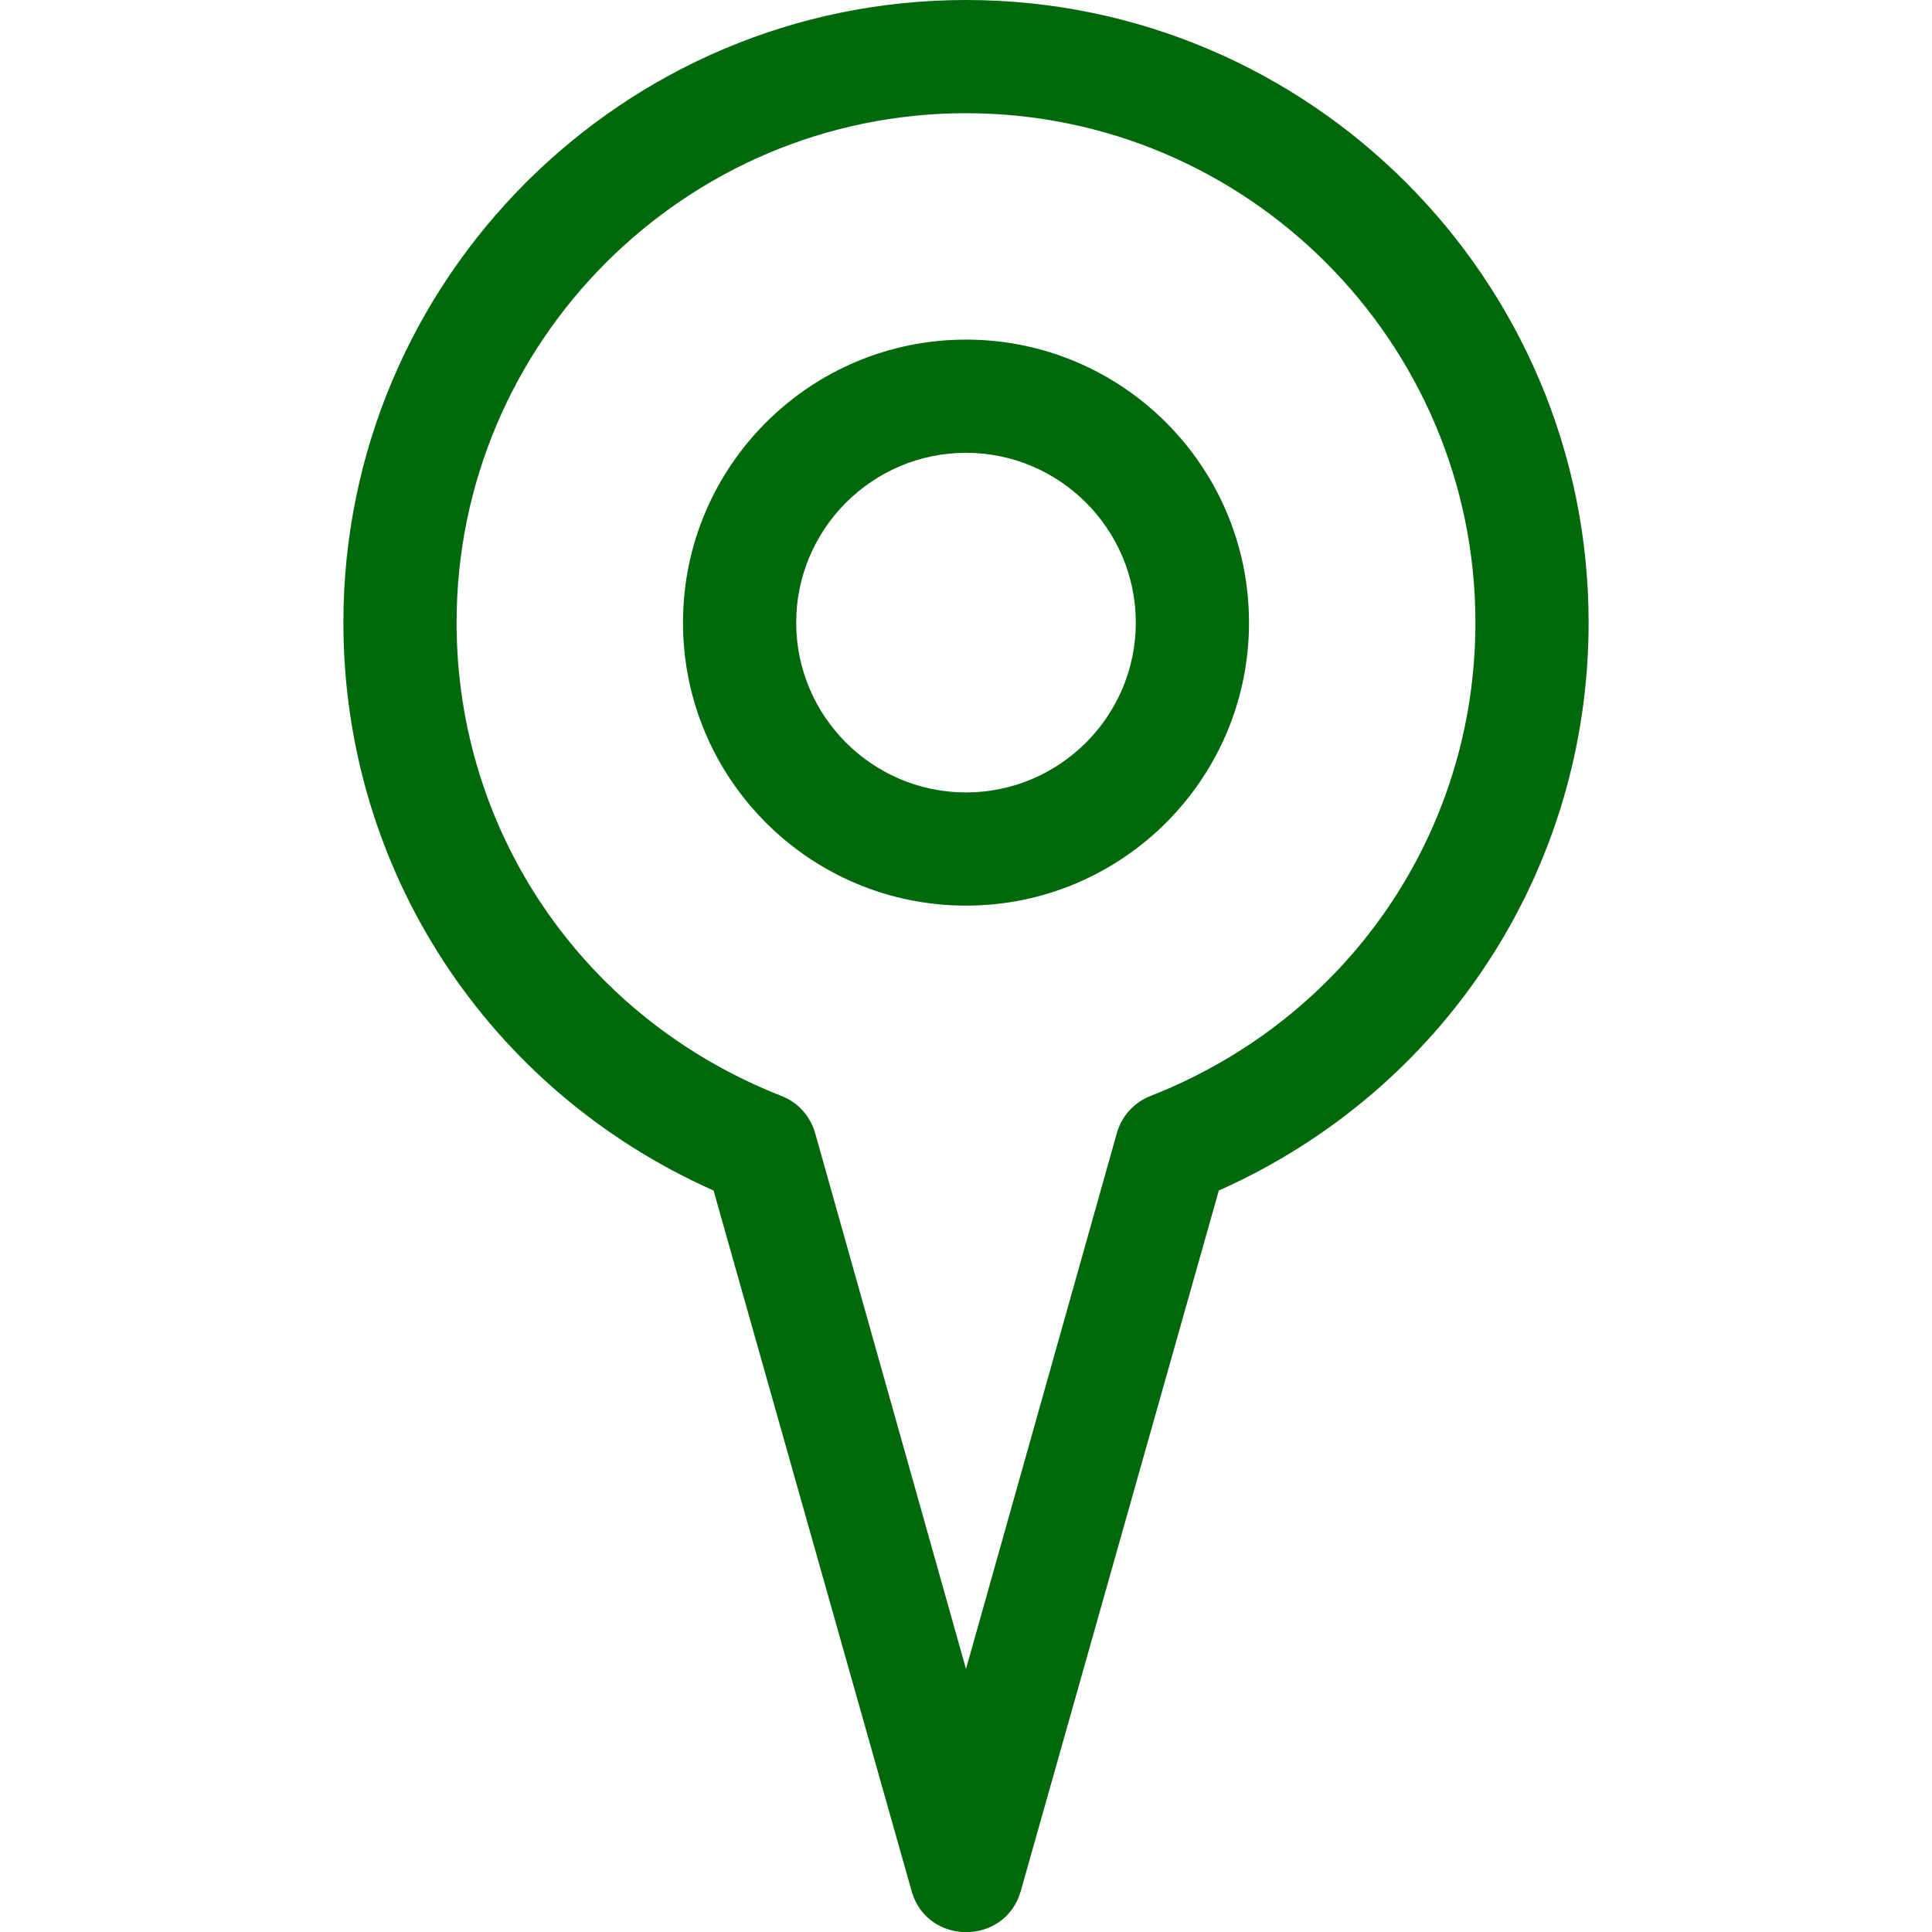
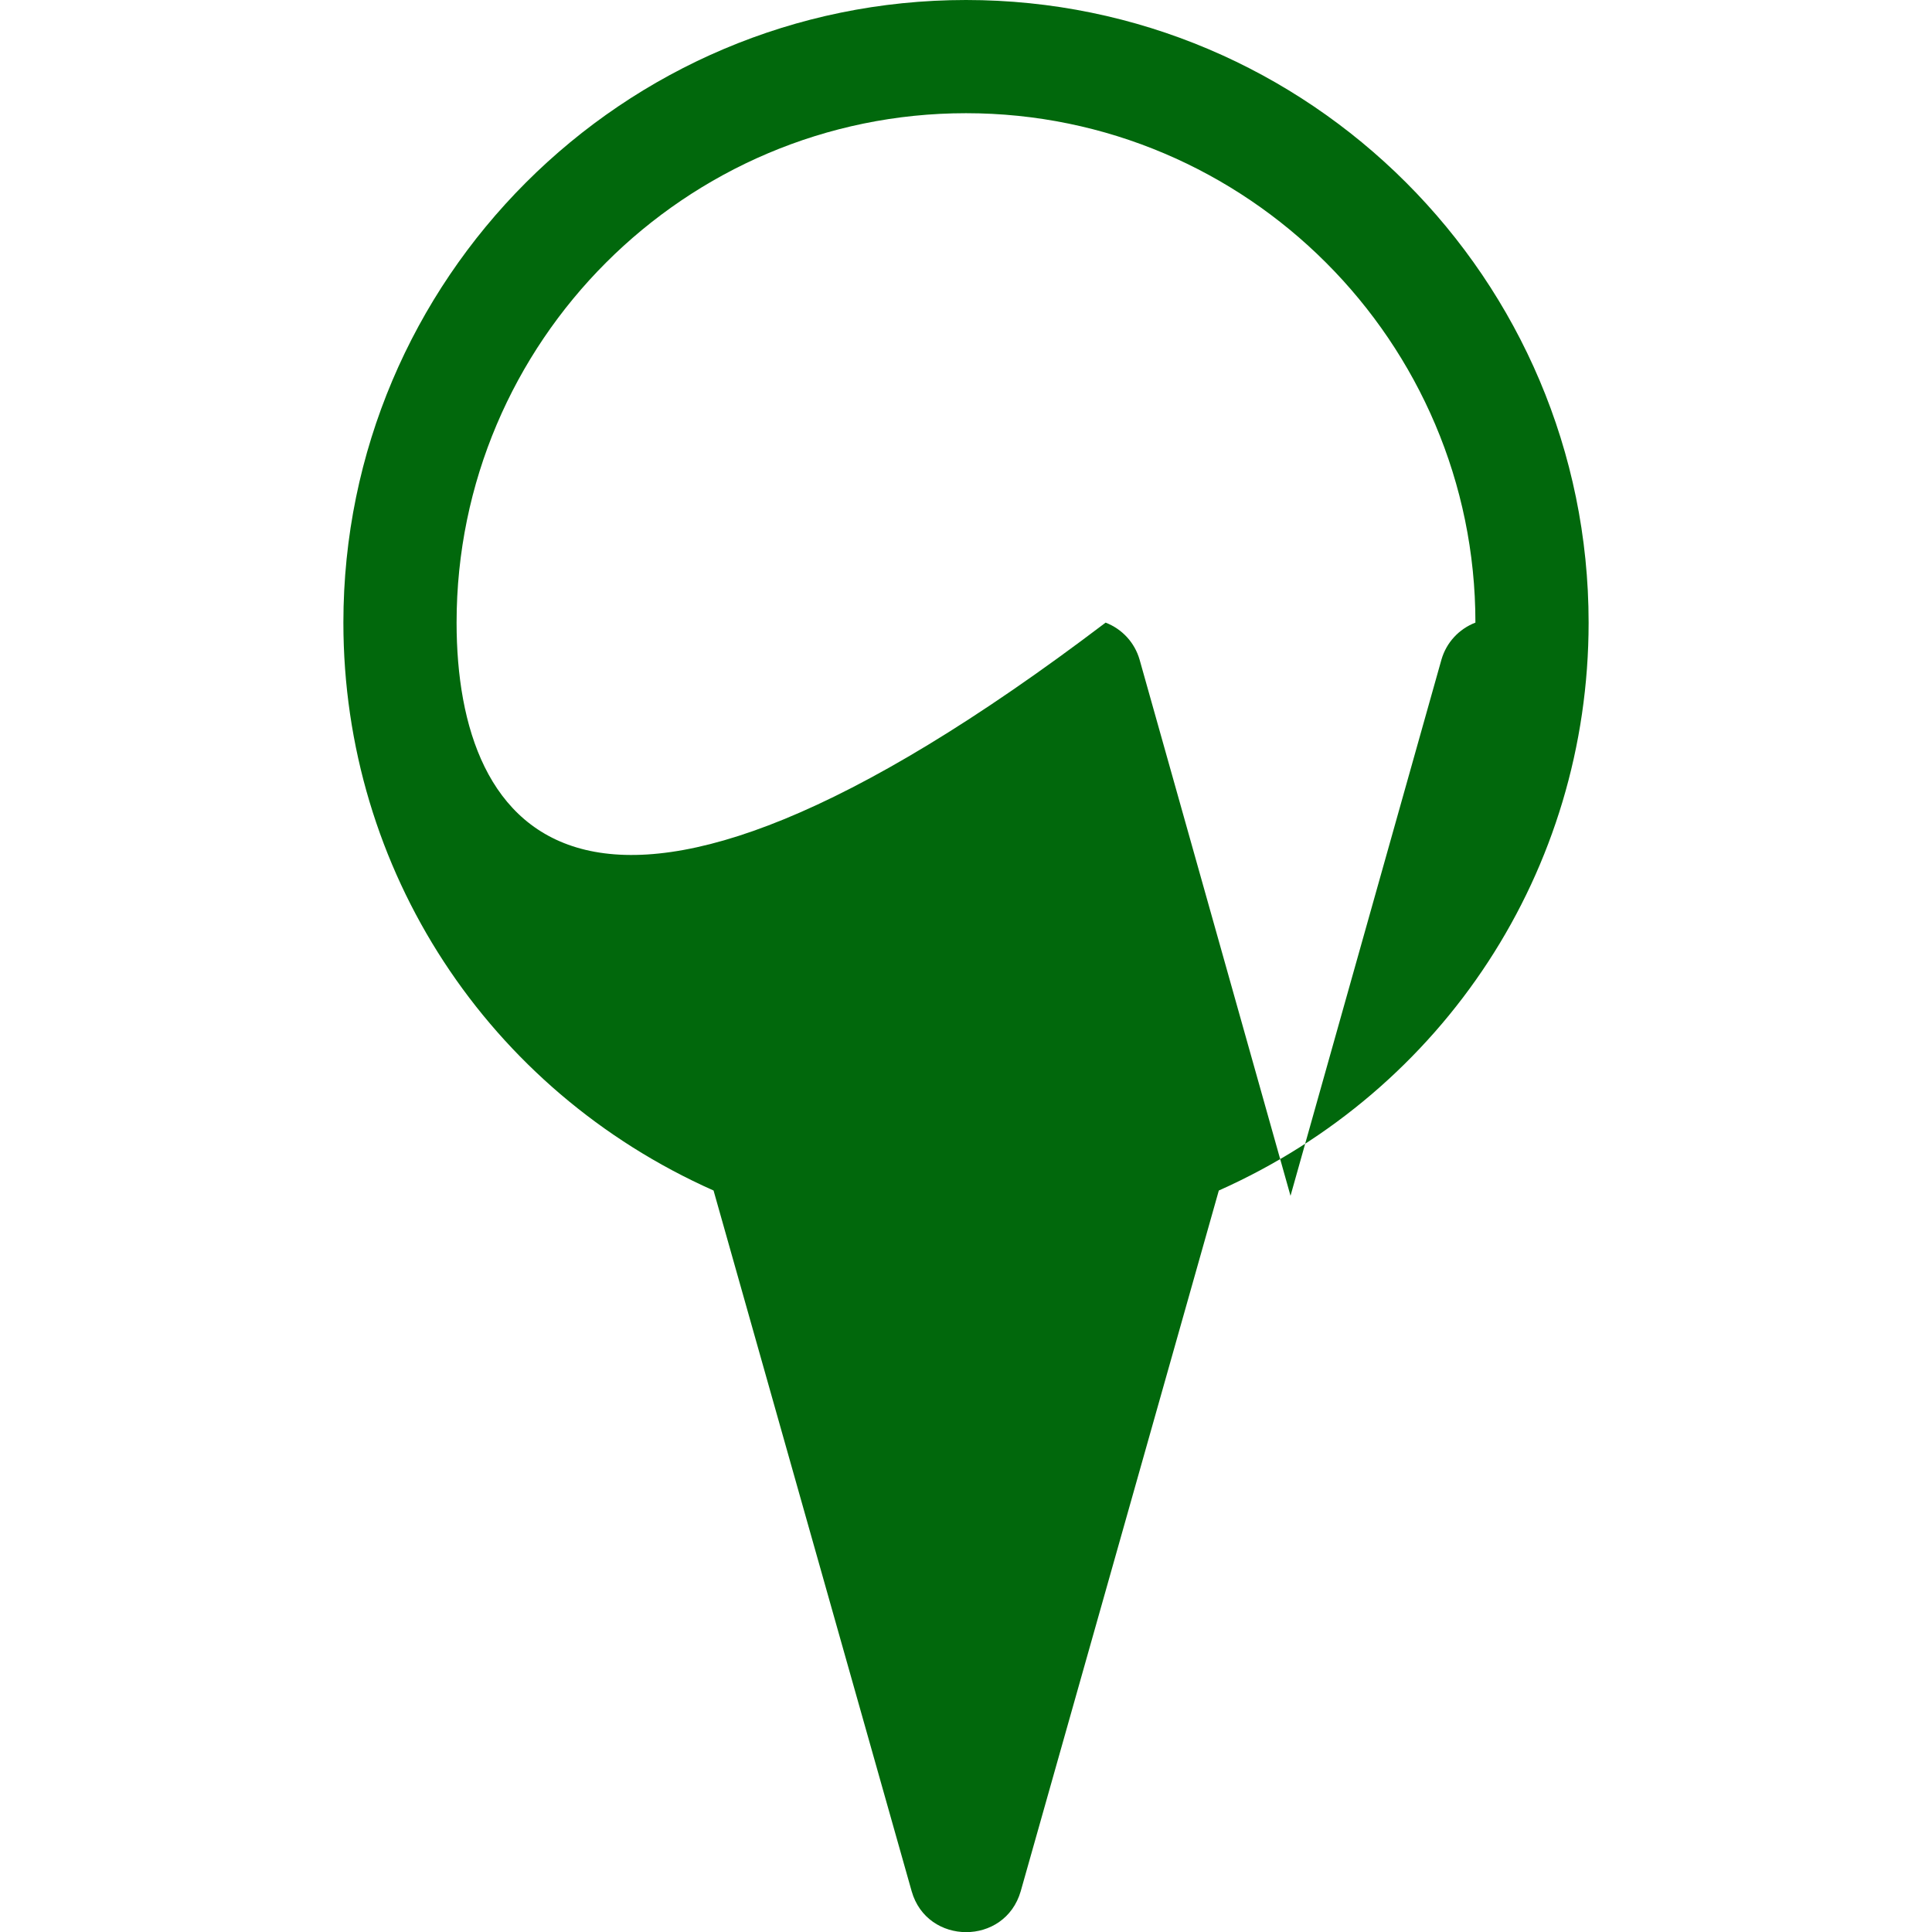
<svg xmlns="http://www.w3.org/2000/svg" version="1.1" id="Capa_1" x="0px" y="0px" viewBox="0 0 512 512" style="enable-background:new 0 0 512 512;" xml:space="preserve">
  <style type="text/css">
	.st0{fill:#01680C;}
</style>
  <g>
-     <path class="st0" d="M241.6,501.2c4.1,14.4,24.7,14.5,28.9,0L323,315.5c59.7-26.6,98-84.9,98-150.5C421,74,347,0,256,0   S91,74,91,165c0,65.6,38.3,123.9,98.1,150.5L241.6,501.2z M121,165c0-74.4,60.6-135,135-135s135,60.6,135,135   c0,55.7-33.8,104.9-86,125.4c-4.4,1.7-7.7,5.3-9,9.8l-40,142.1l-40-142.1c-1.3-4.5-4.6-8.1-9-9.8C154.8,269.9,121,220.7,121,165z" />
-     <path class="st0" d="M331,165c0-41.4-33.6-75-75-75s-75,33.6-75,75s33.6,75,75,75S331,206.4,331,165z M211,165   c0-24.8,20.2-45,45-45s45,20.2,45,45s-20.2,45-45,45S211,189.8,211,165z" />
+     <path class="st0" d="M241.6,501.2c4.1,14.4,24.7,14.5,28.9,0L323,315.5c59.7-26.6,98-84.9,98-150.5C421,74,347,0,256,0   S91,74,91,165c0,65.6,38.3,123.9,98.1,150.5L241.6,501.2z M121,165c0-74.4,60.6-135,135-135s135,60.6,135,135   c-4.4,1.7-7.7,5.3-9,9.8l-40,142.1l-40-142.1c-1.3-4.5-4.6-8.1-9-9.8C154.8,269.9,121,220.7,121,165z" />
  </g>
</svg>